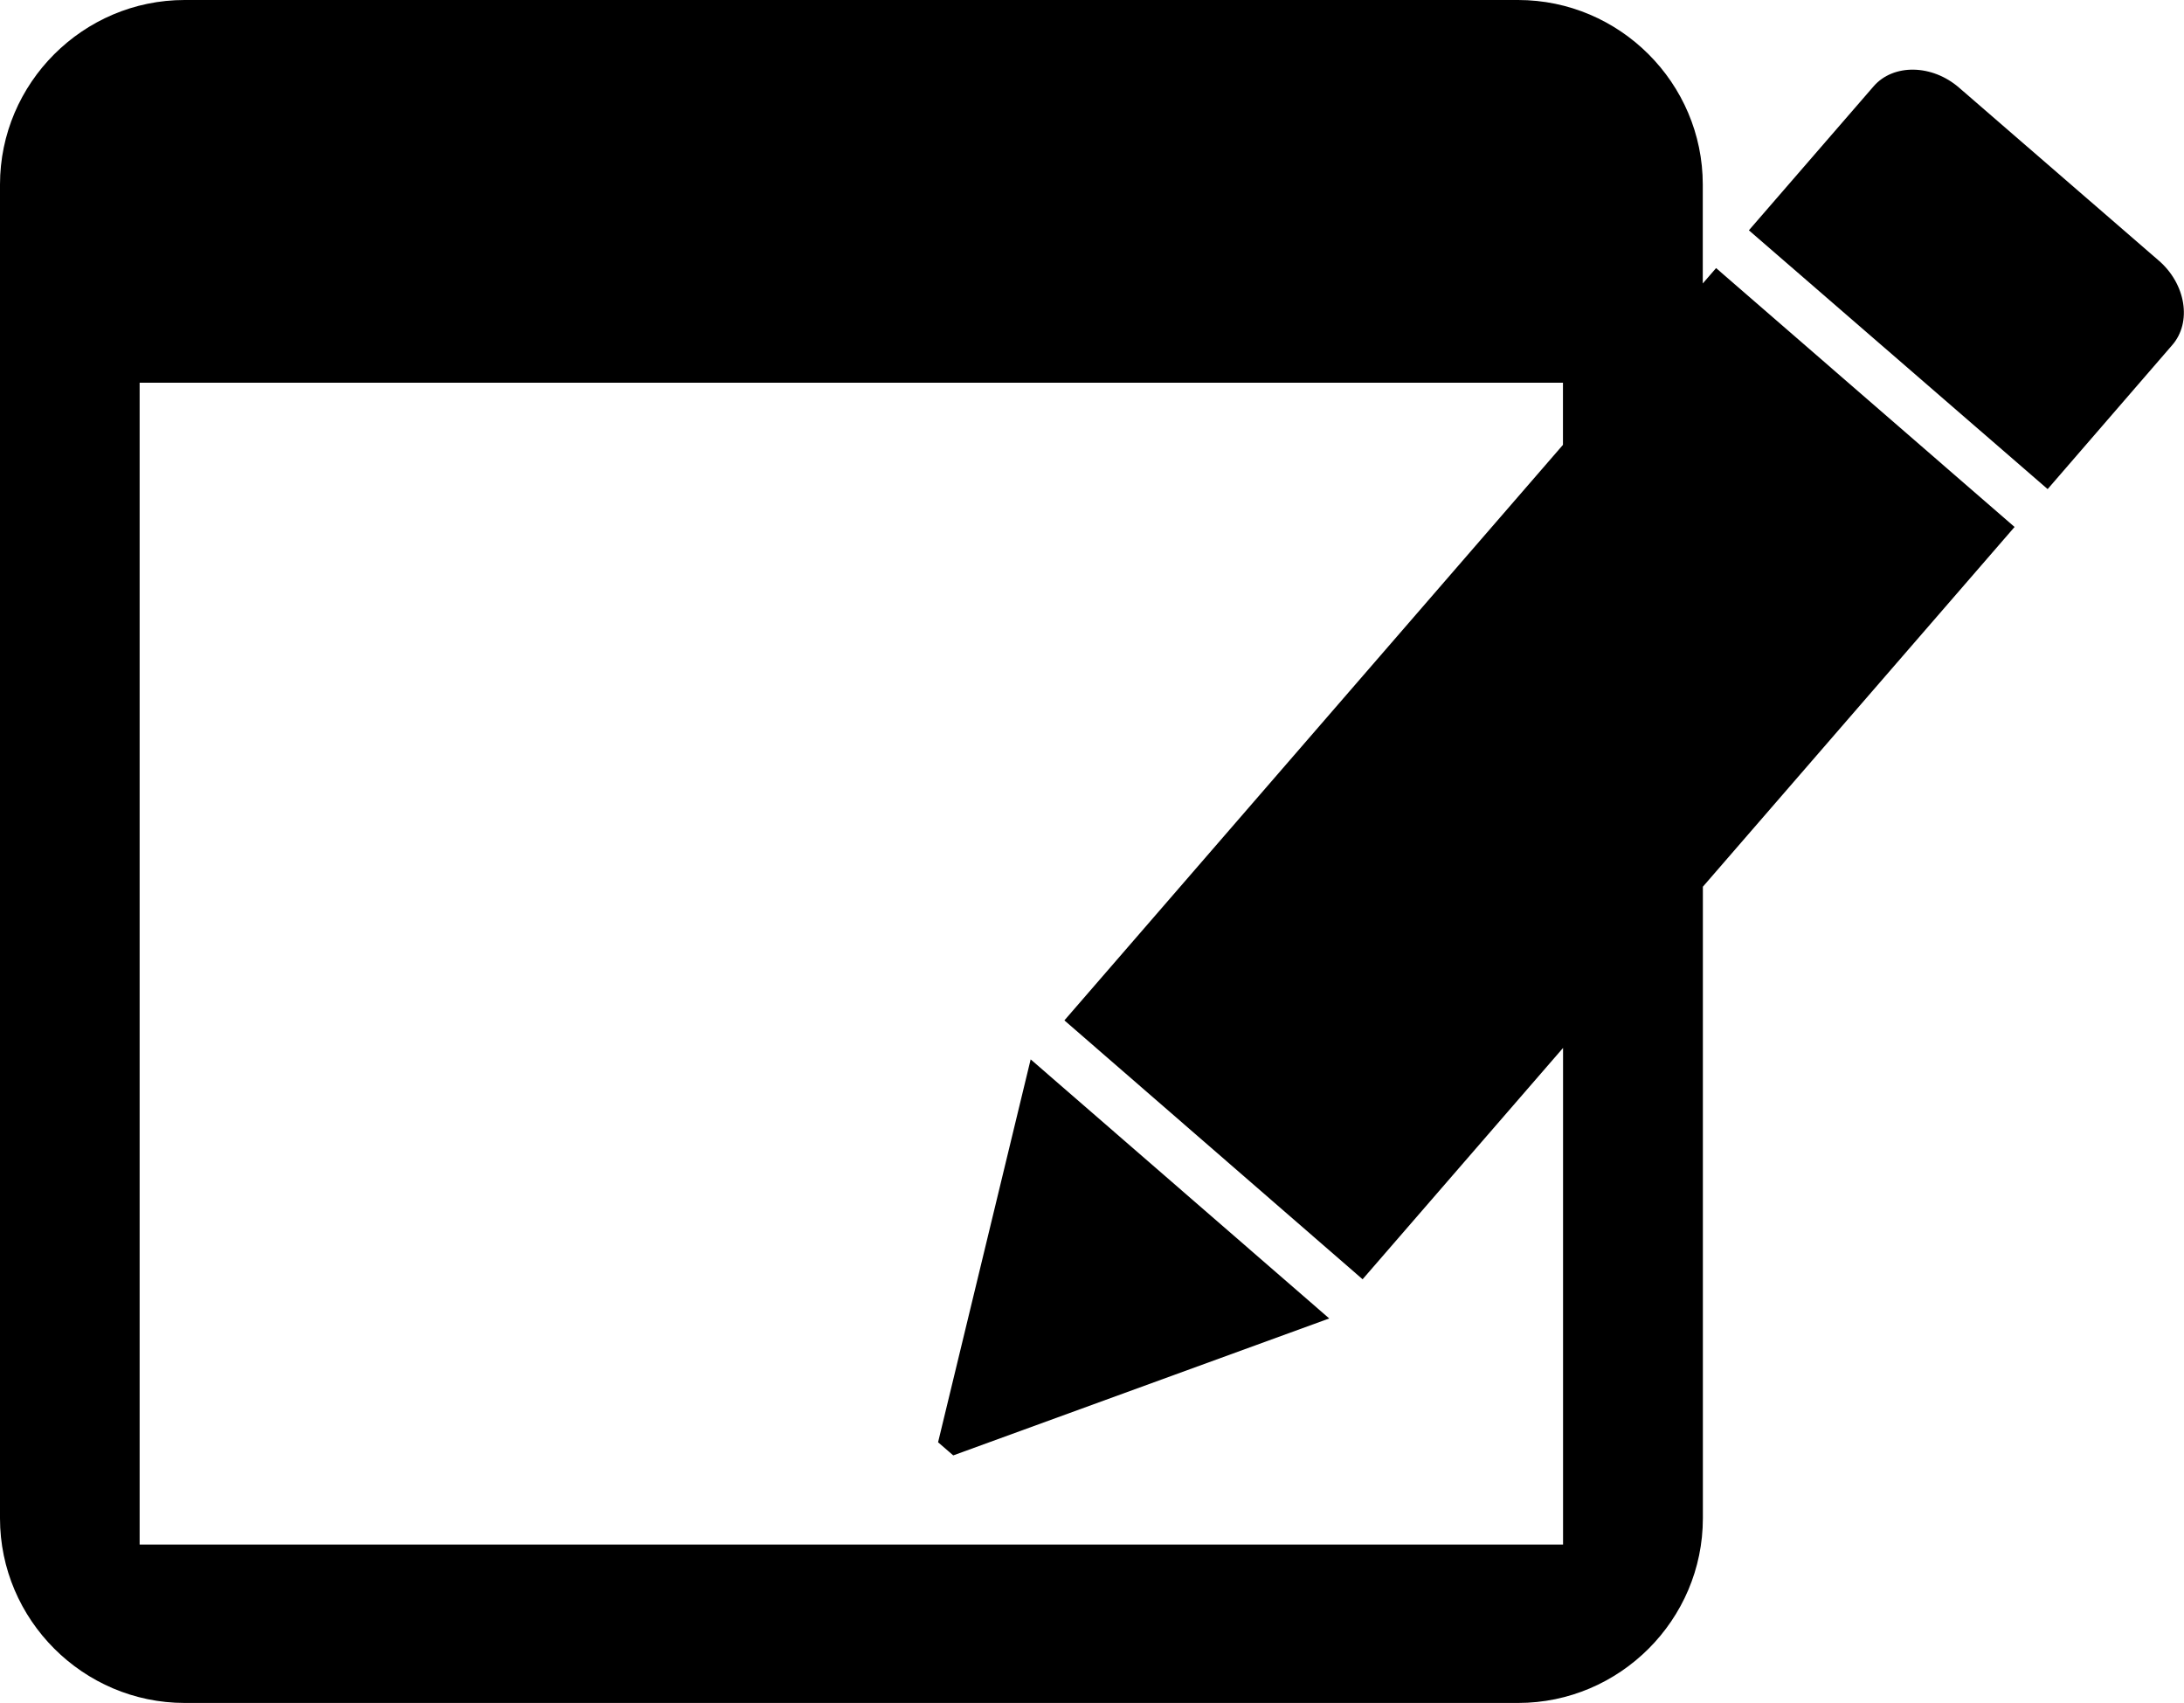
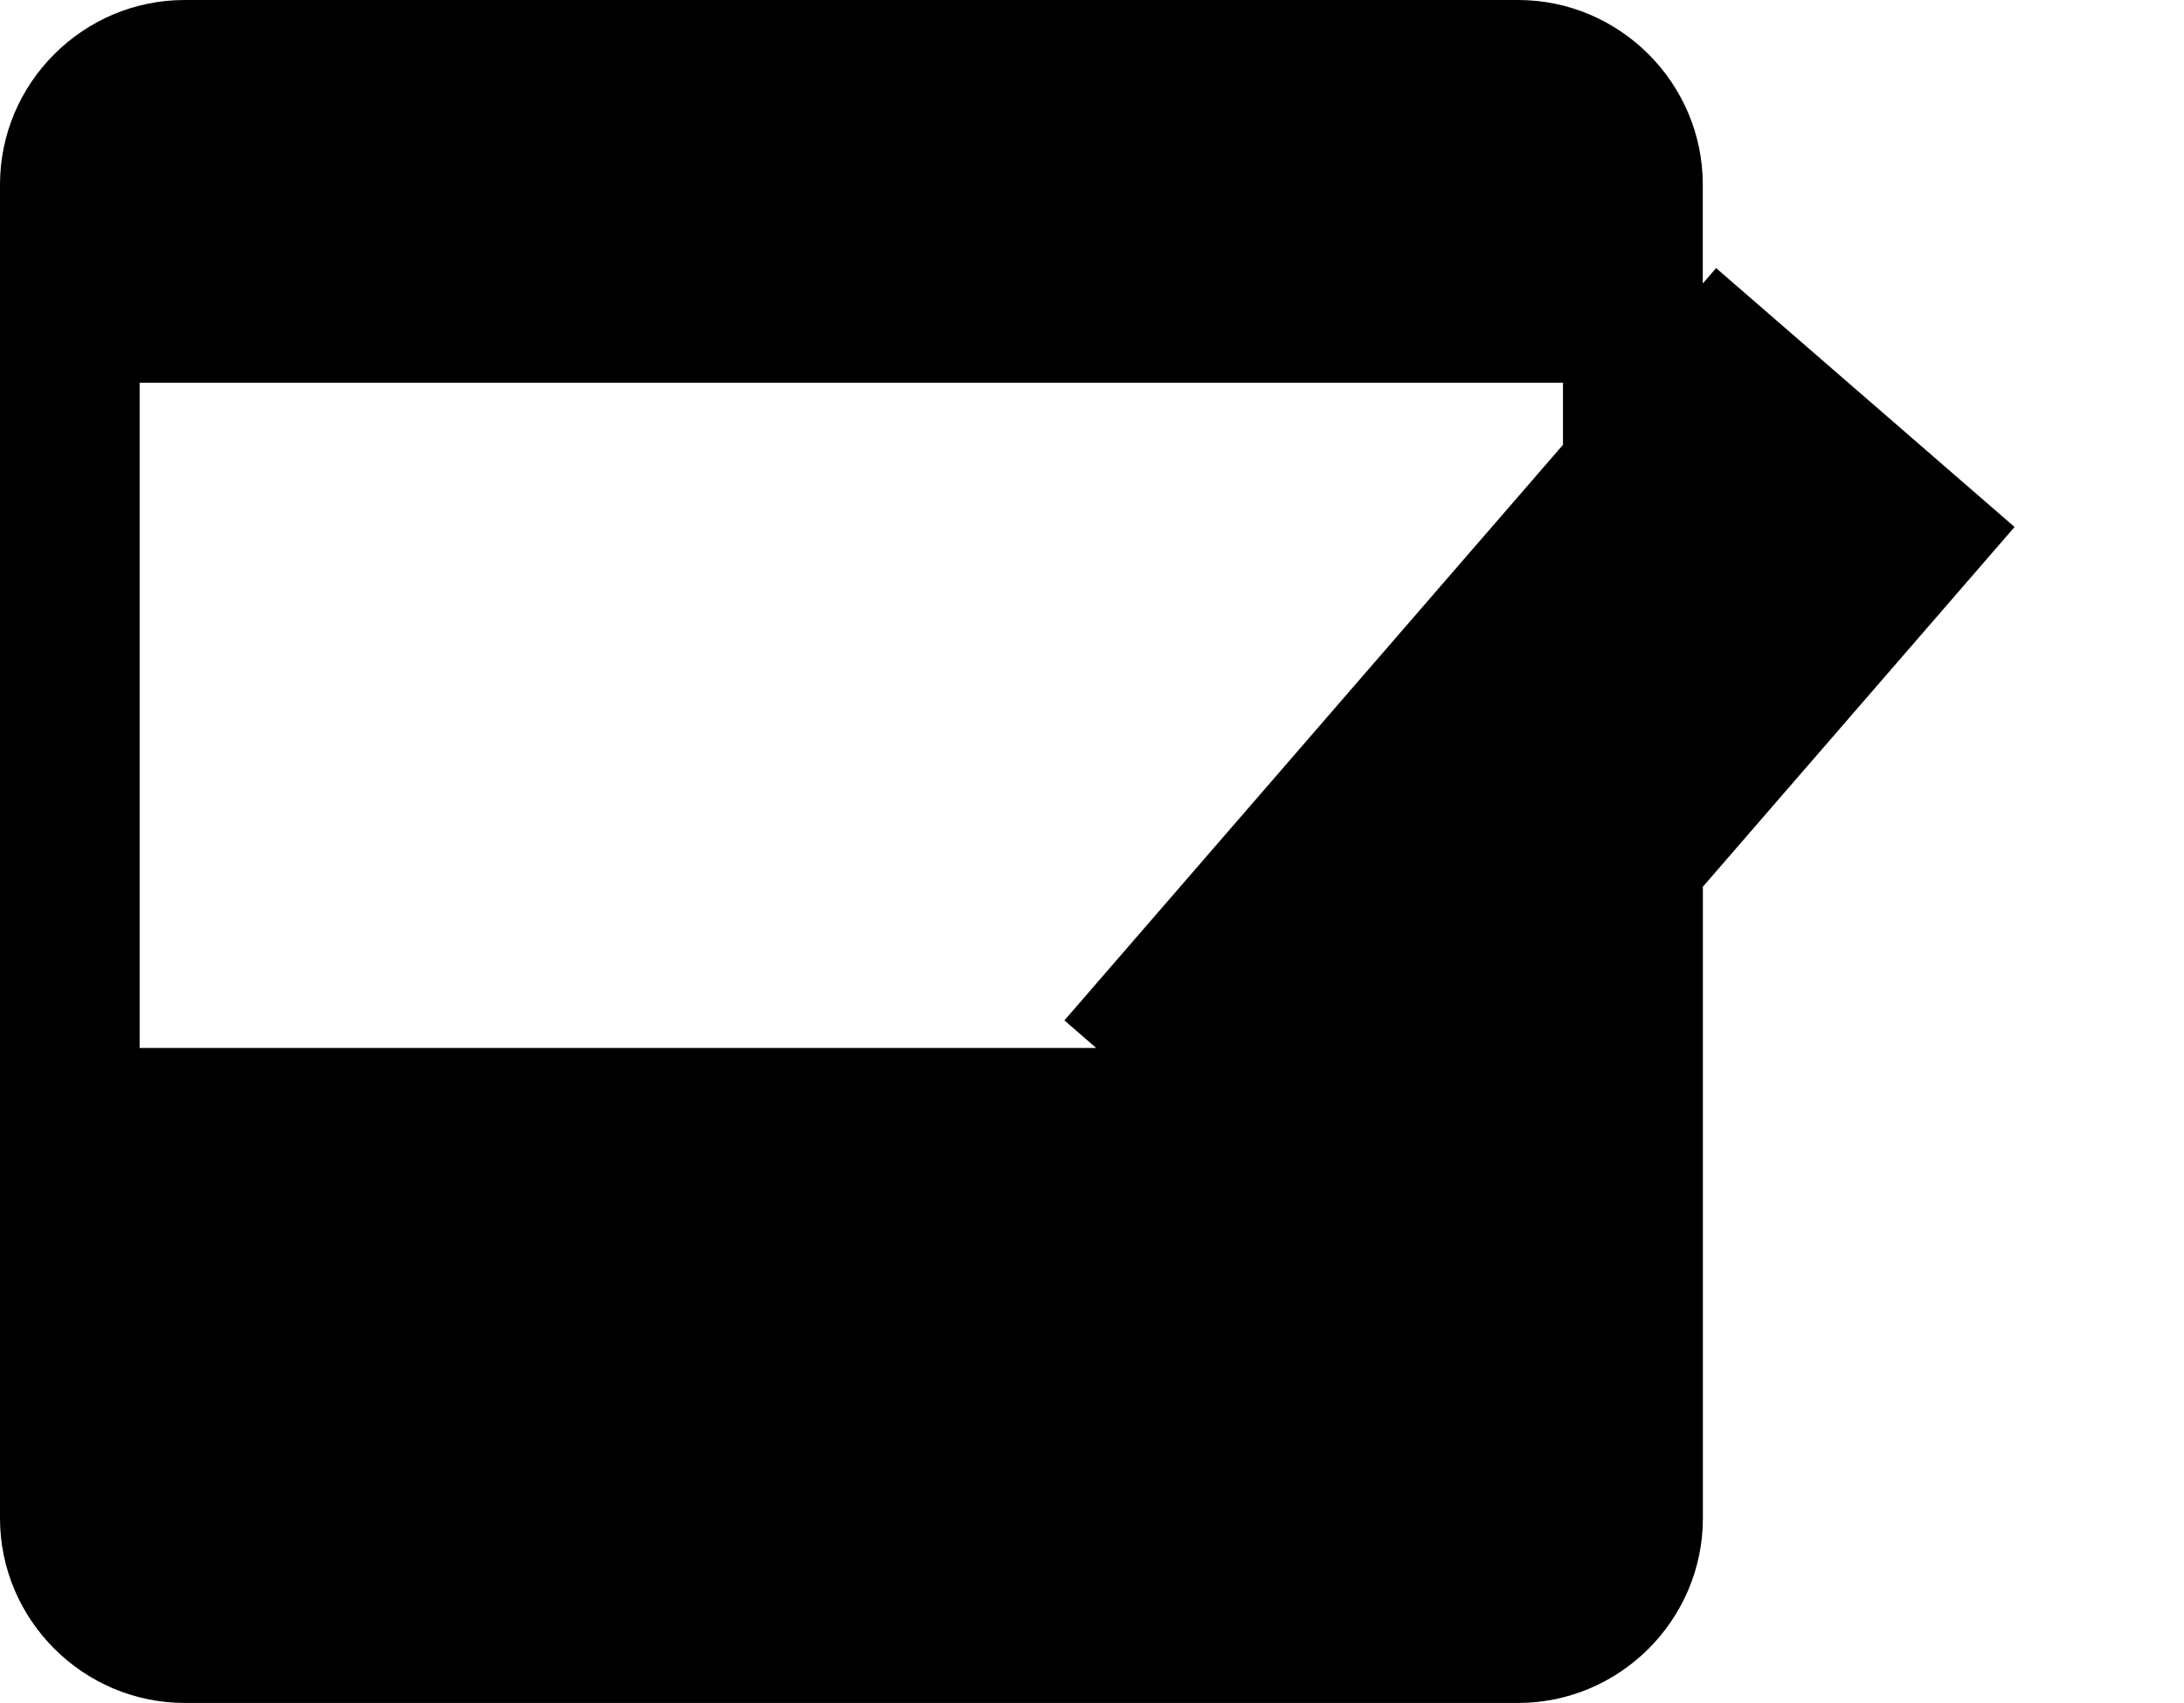
<svg xmlns="http://www.w3.org/2000/svg" version="1.1" id="Capa_1" x="0px" y="0px" width="23.305px" height="18.168px" viewBox="0 0 23.305 18.168" enable-background="new 0 0 23.305 18.168" xml:space="preserve">
  <g>
-     <path d="M18.312,2.86L18.17,3.024V1.969C18.17,0.886,17.283,0,16.199,0H1.97C0.887,0,0,0.886,0,1.969v14.229   c0,1.083,0.888,1.97,1.971,1.97h14.229c1.084,0,1.971-0.887,1.971-1.97V9.46l3.326-3.838L18.312,2.86z M14.54,13.648l2.139-2.468   v5.298H1.49V4.083h15.188v0.663l-5.32,6.14L14.54,13.648z" />
-     <path d="M23.031,2.776l-2.123-1.838c-0.29-0.254-0.706-0.26-0.916-0.016l-1.33,1.535l3.188,2.761l1.328-1.535   C23.392,3.44,23.326,3.027,23.031,2.776z" />
+     <path d="M18.312,2.86L18.17,3.024V1.969C18.17,0.886,17.283,0,16.199,0H1.97C0.887,0,0,0.886,0,1.969v14.229   c0,1.083,0.888,1.97,1.971,1.97h14.229c1.084,0,1.971-0.887,1.971-1.97V9.46l3.326-3.838L18.312,2.86z M14.54,13.648l2.139-2.468   H1.49V4.083h15.188v0.663l-5.32,6.14L14.54,13.648z" />
    <polygon points="10.01,15.387 10.172,15.527 14.184,14.066 10.998,11.302  " />
  </g>
</svg>